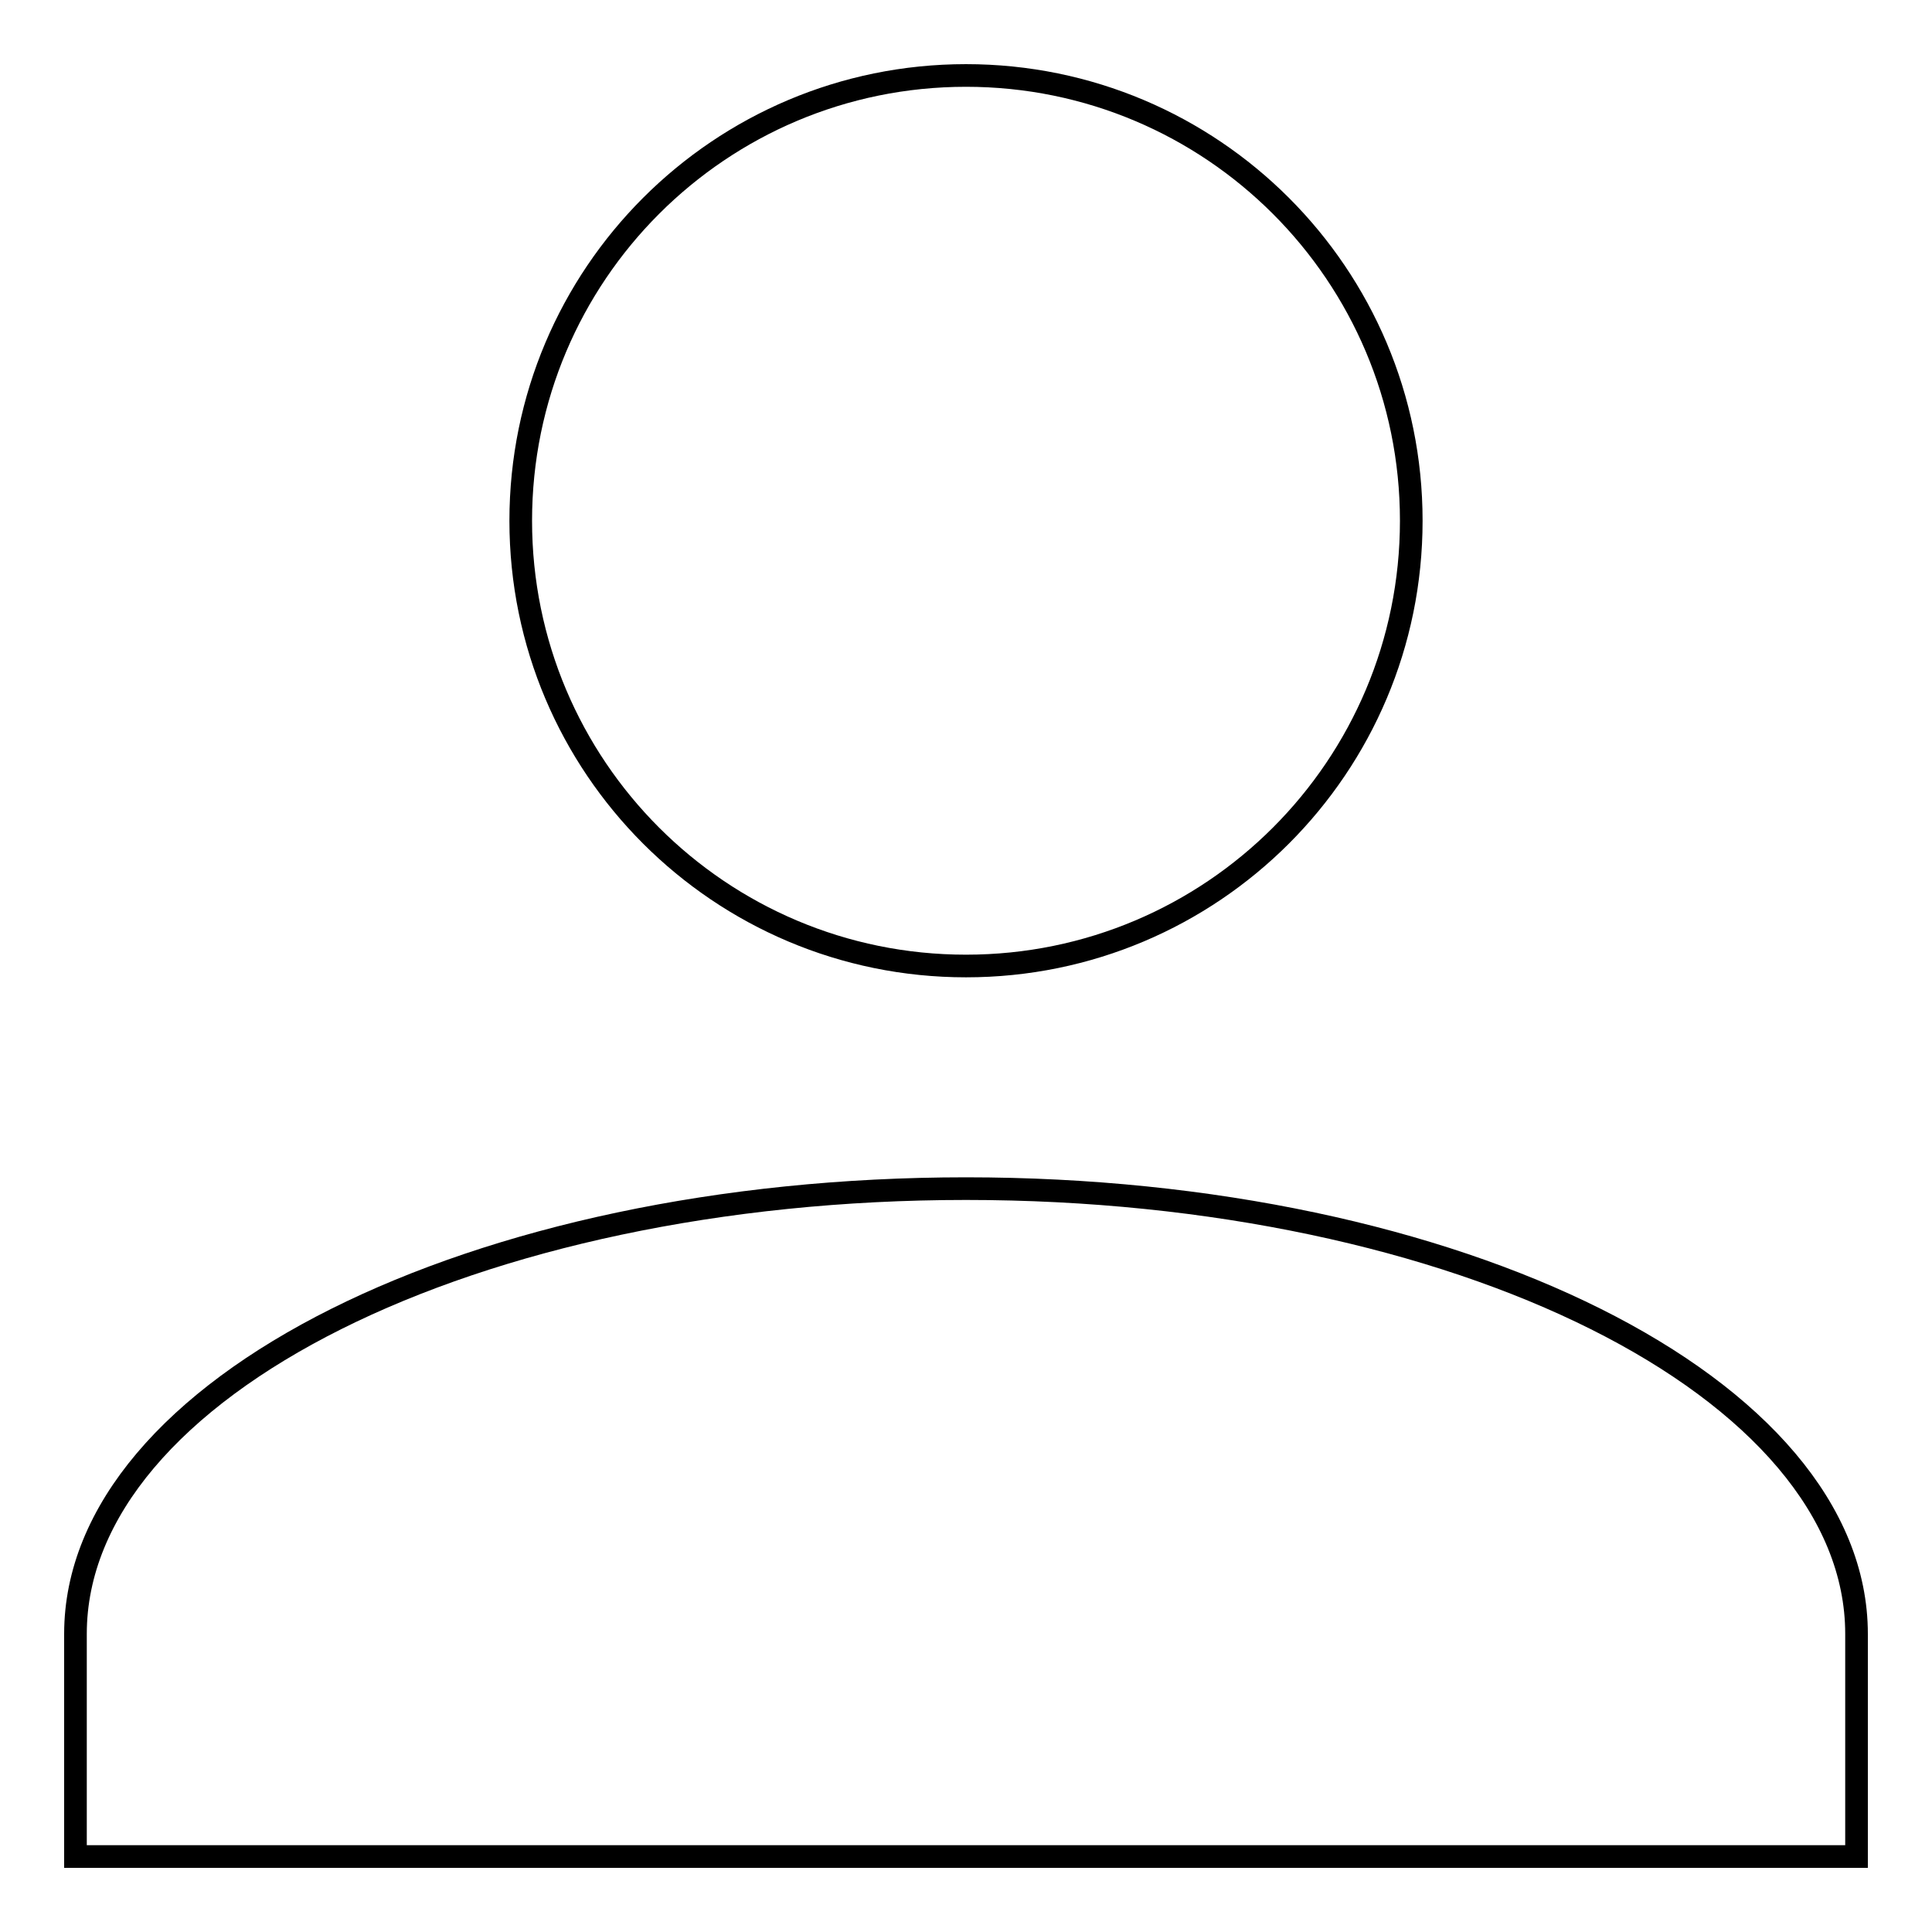
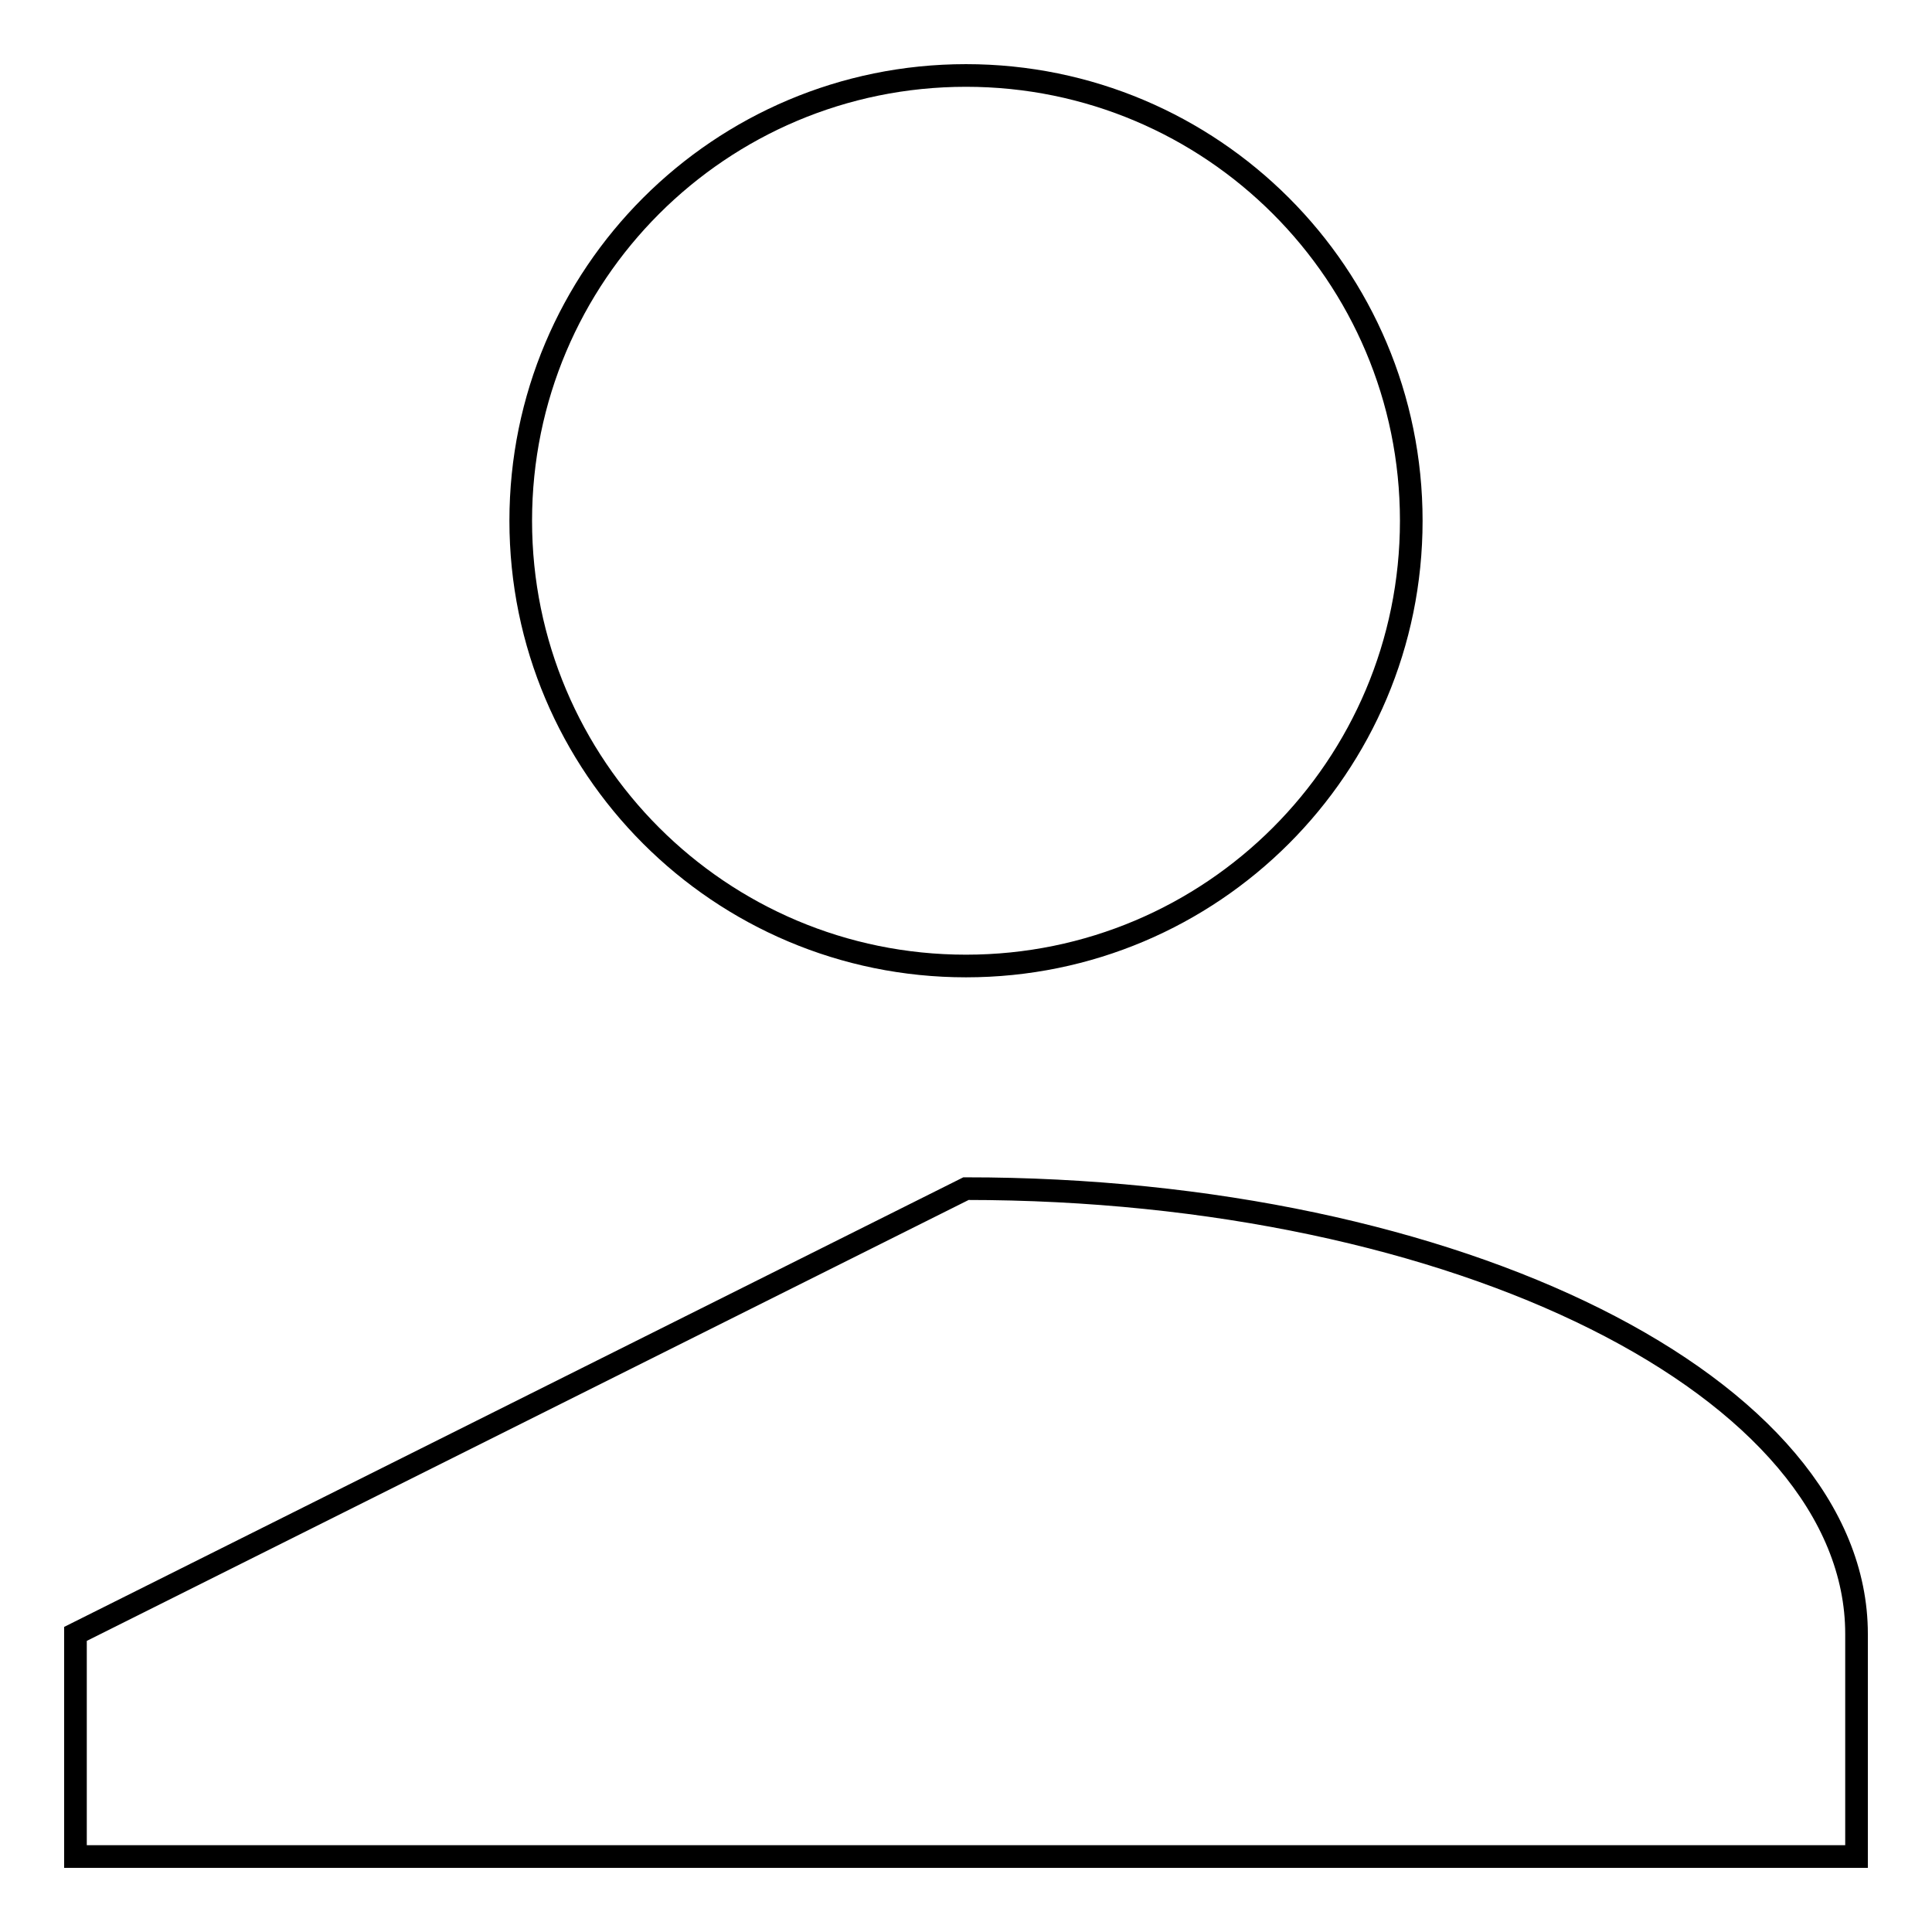
<svg xmlns="http://www.w3.org/2000/svg" version="1.1" x="0px" y="0px" viewBox="0 0 256 256" enable-background="new 0 0 256 256" xml:space="preserve">
  <g>
-     <path stroke-width="3" fill-opacity="0" stroke="#000000" d="M128,10c32.6,0,59,26.4,59,59c0,32.6-26.4,59-59,59c-32.6,0-59-26.4-59-59C69,36.4,95.4,10,128,10  M128,157.5c65.2,0,118,26.4,118,59V246H10v-29.5C10,183.9,62.8,157.5,128,157.5z" />
+     <path stroke-width="3" fill-opacity="0" stroke="#000000" d="M128,10c32.6,0,59,26.4,59,59c0,32.6-26.4,59-59,59c-32.6,0-59-26.4-59-59C69,36.4,95.4,10,128,10  M128,157.5c65.2,0,118,26.4,118,59V246H10v-29.5z" />
  </g>
</svg>